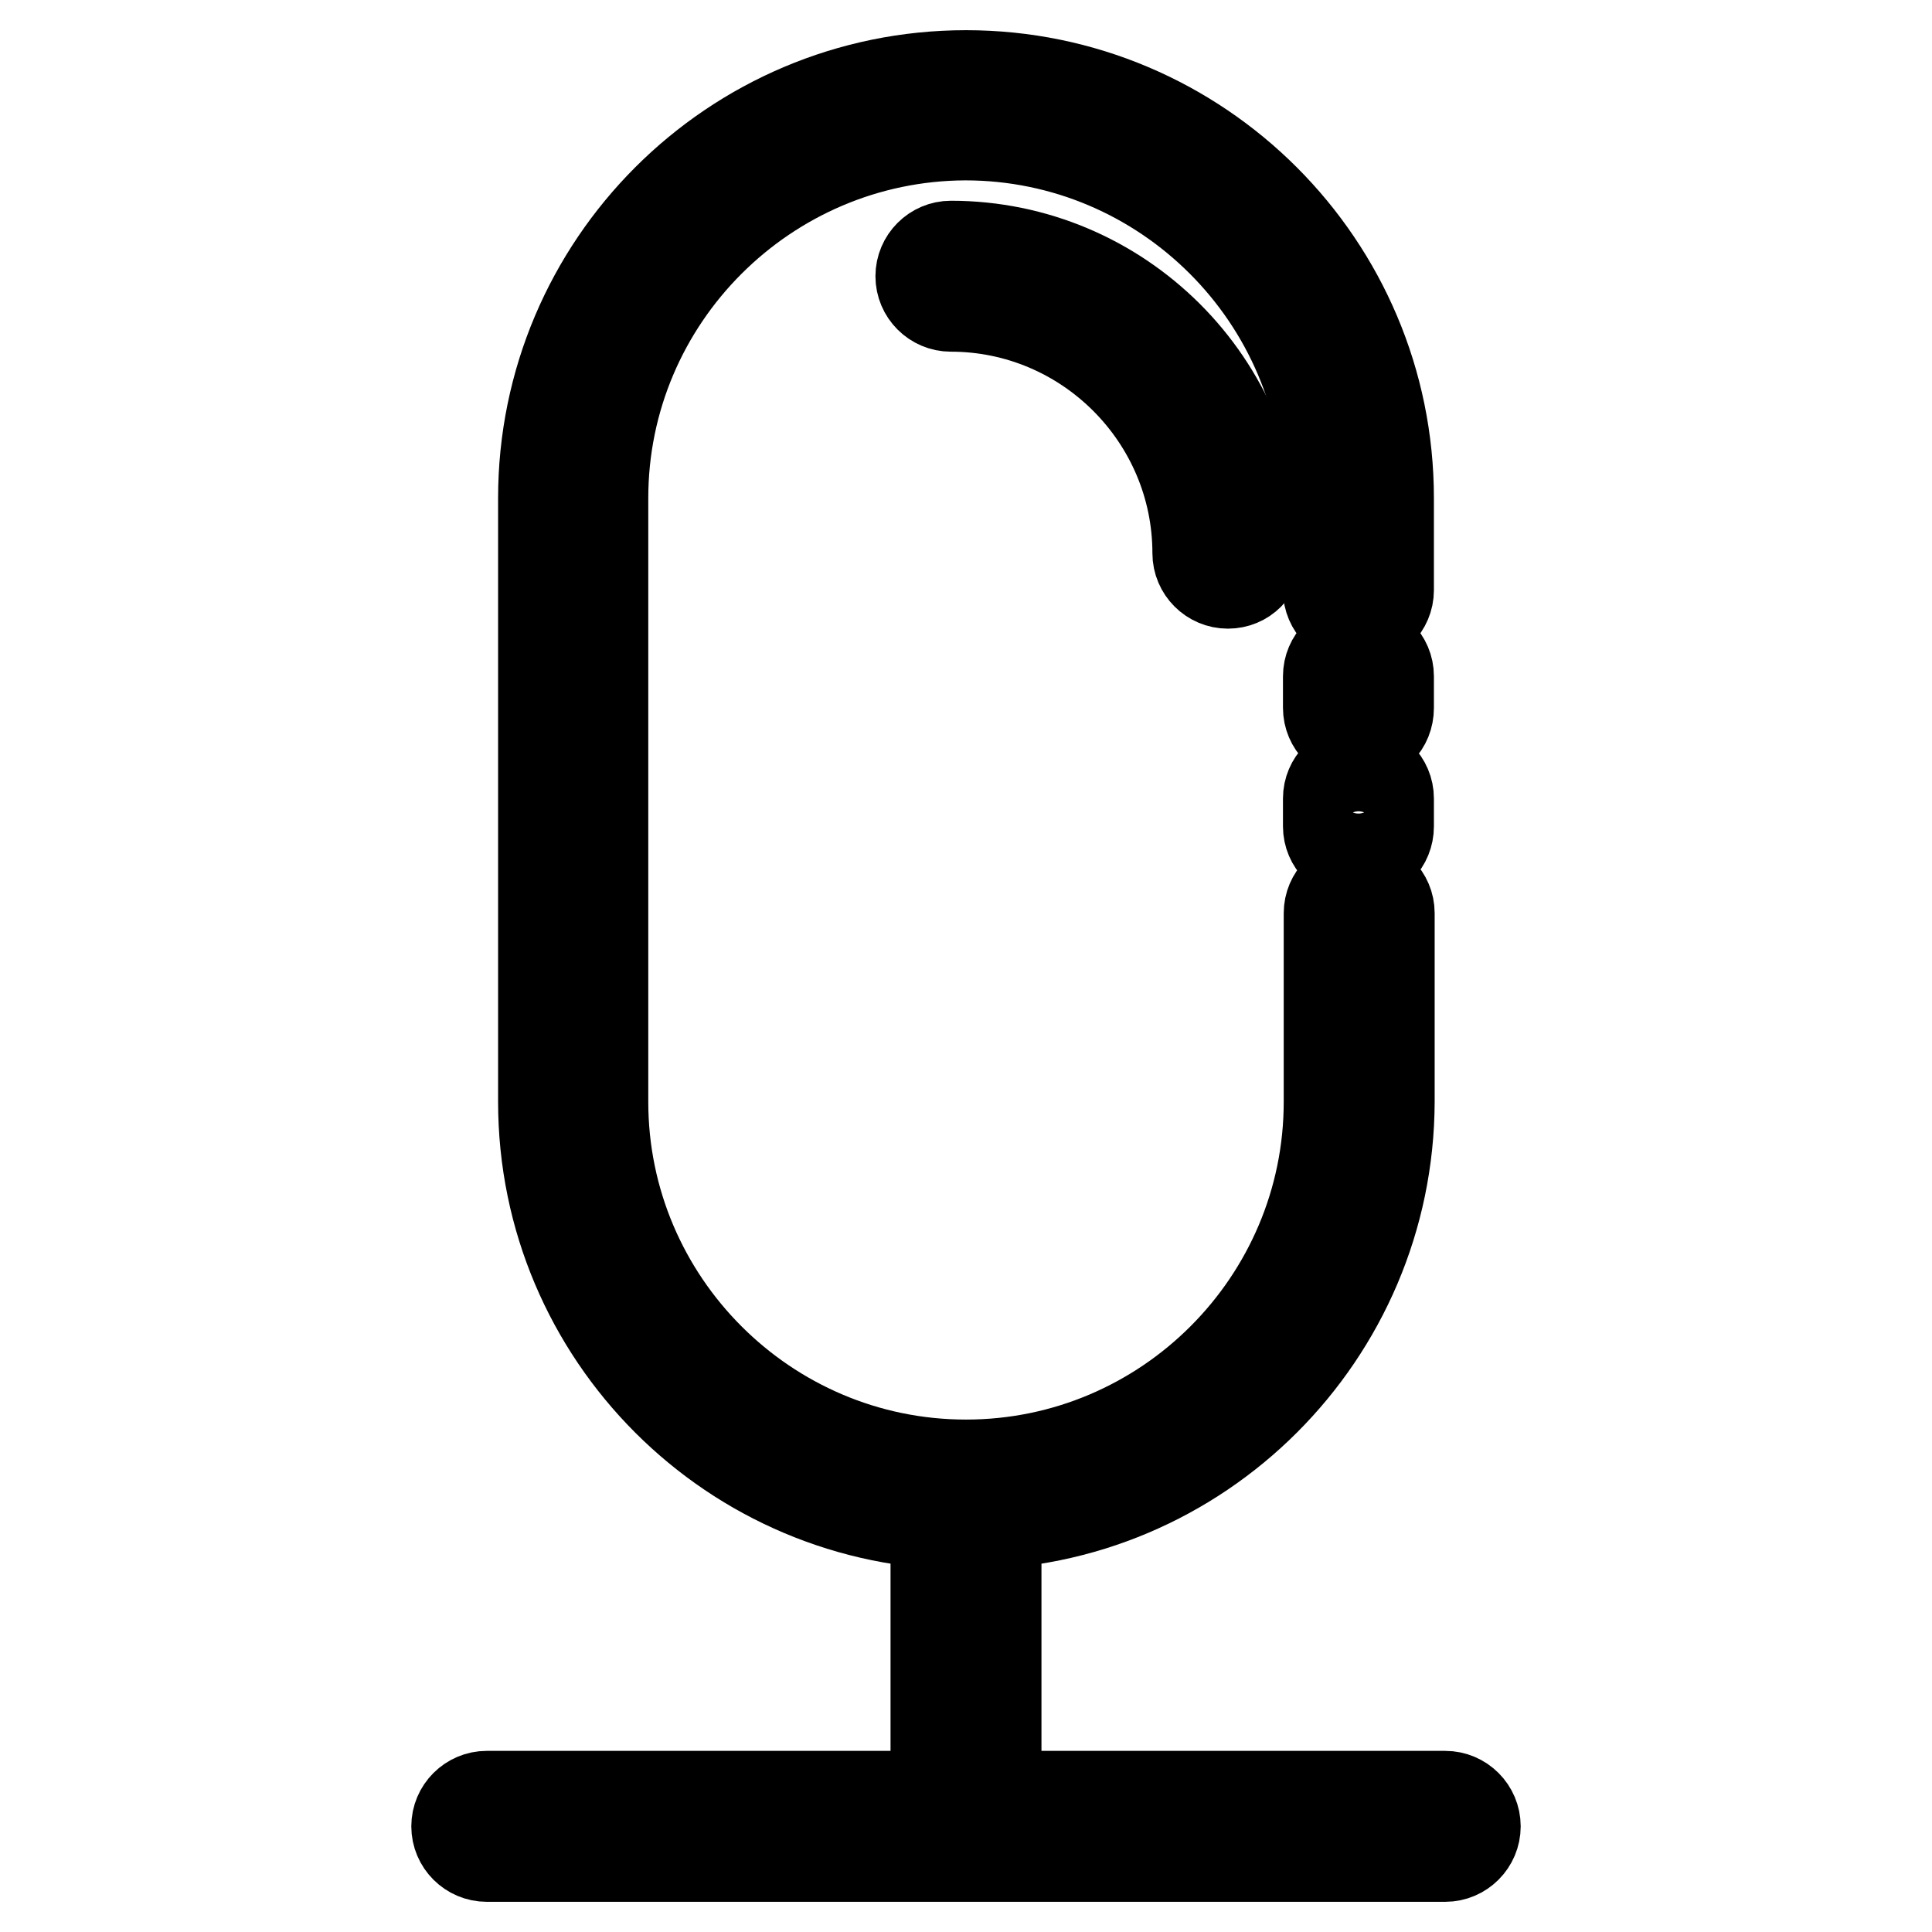
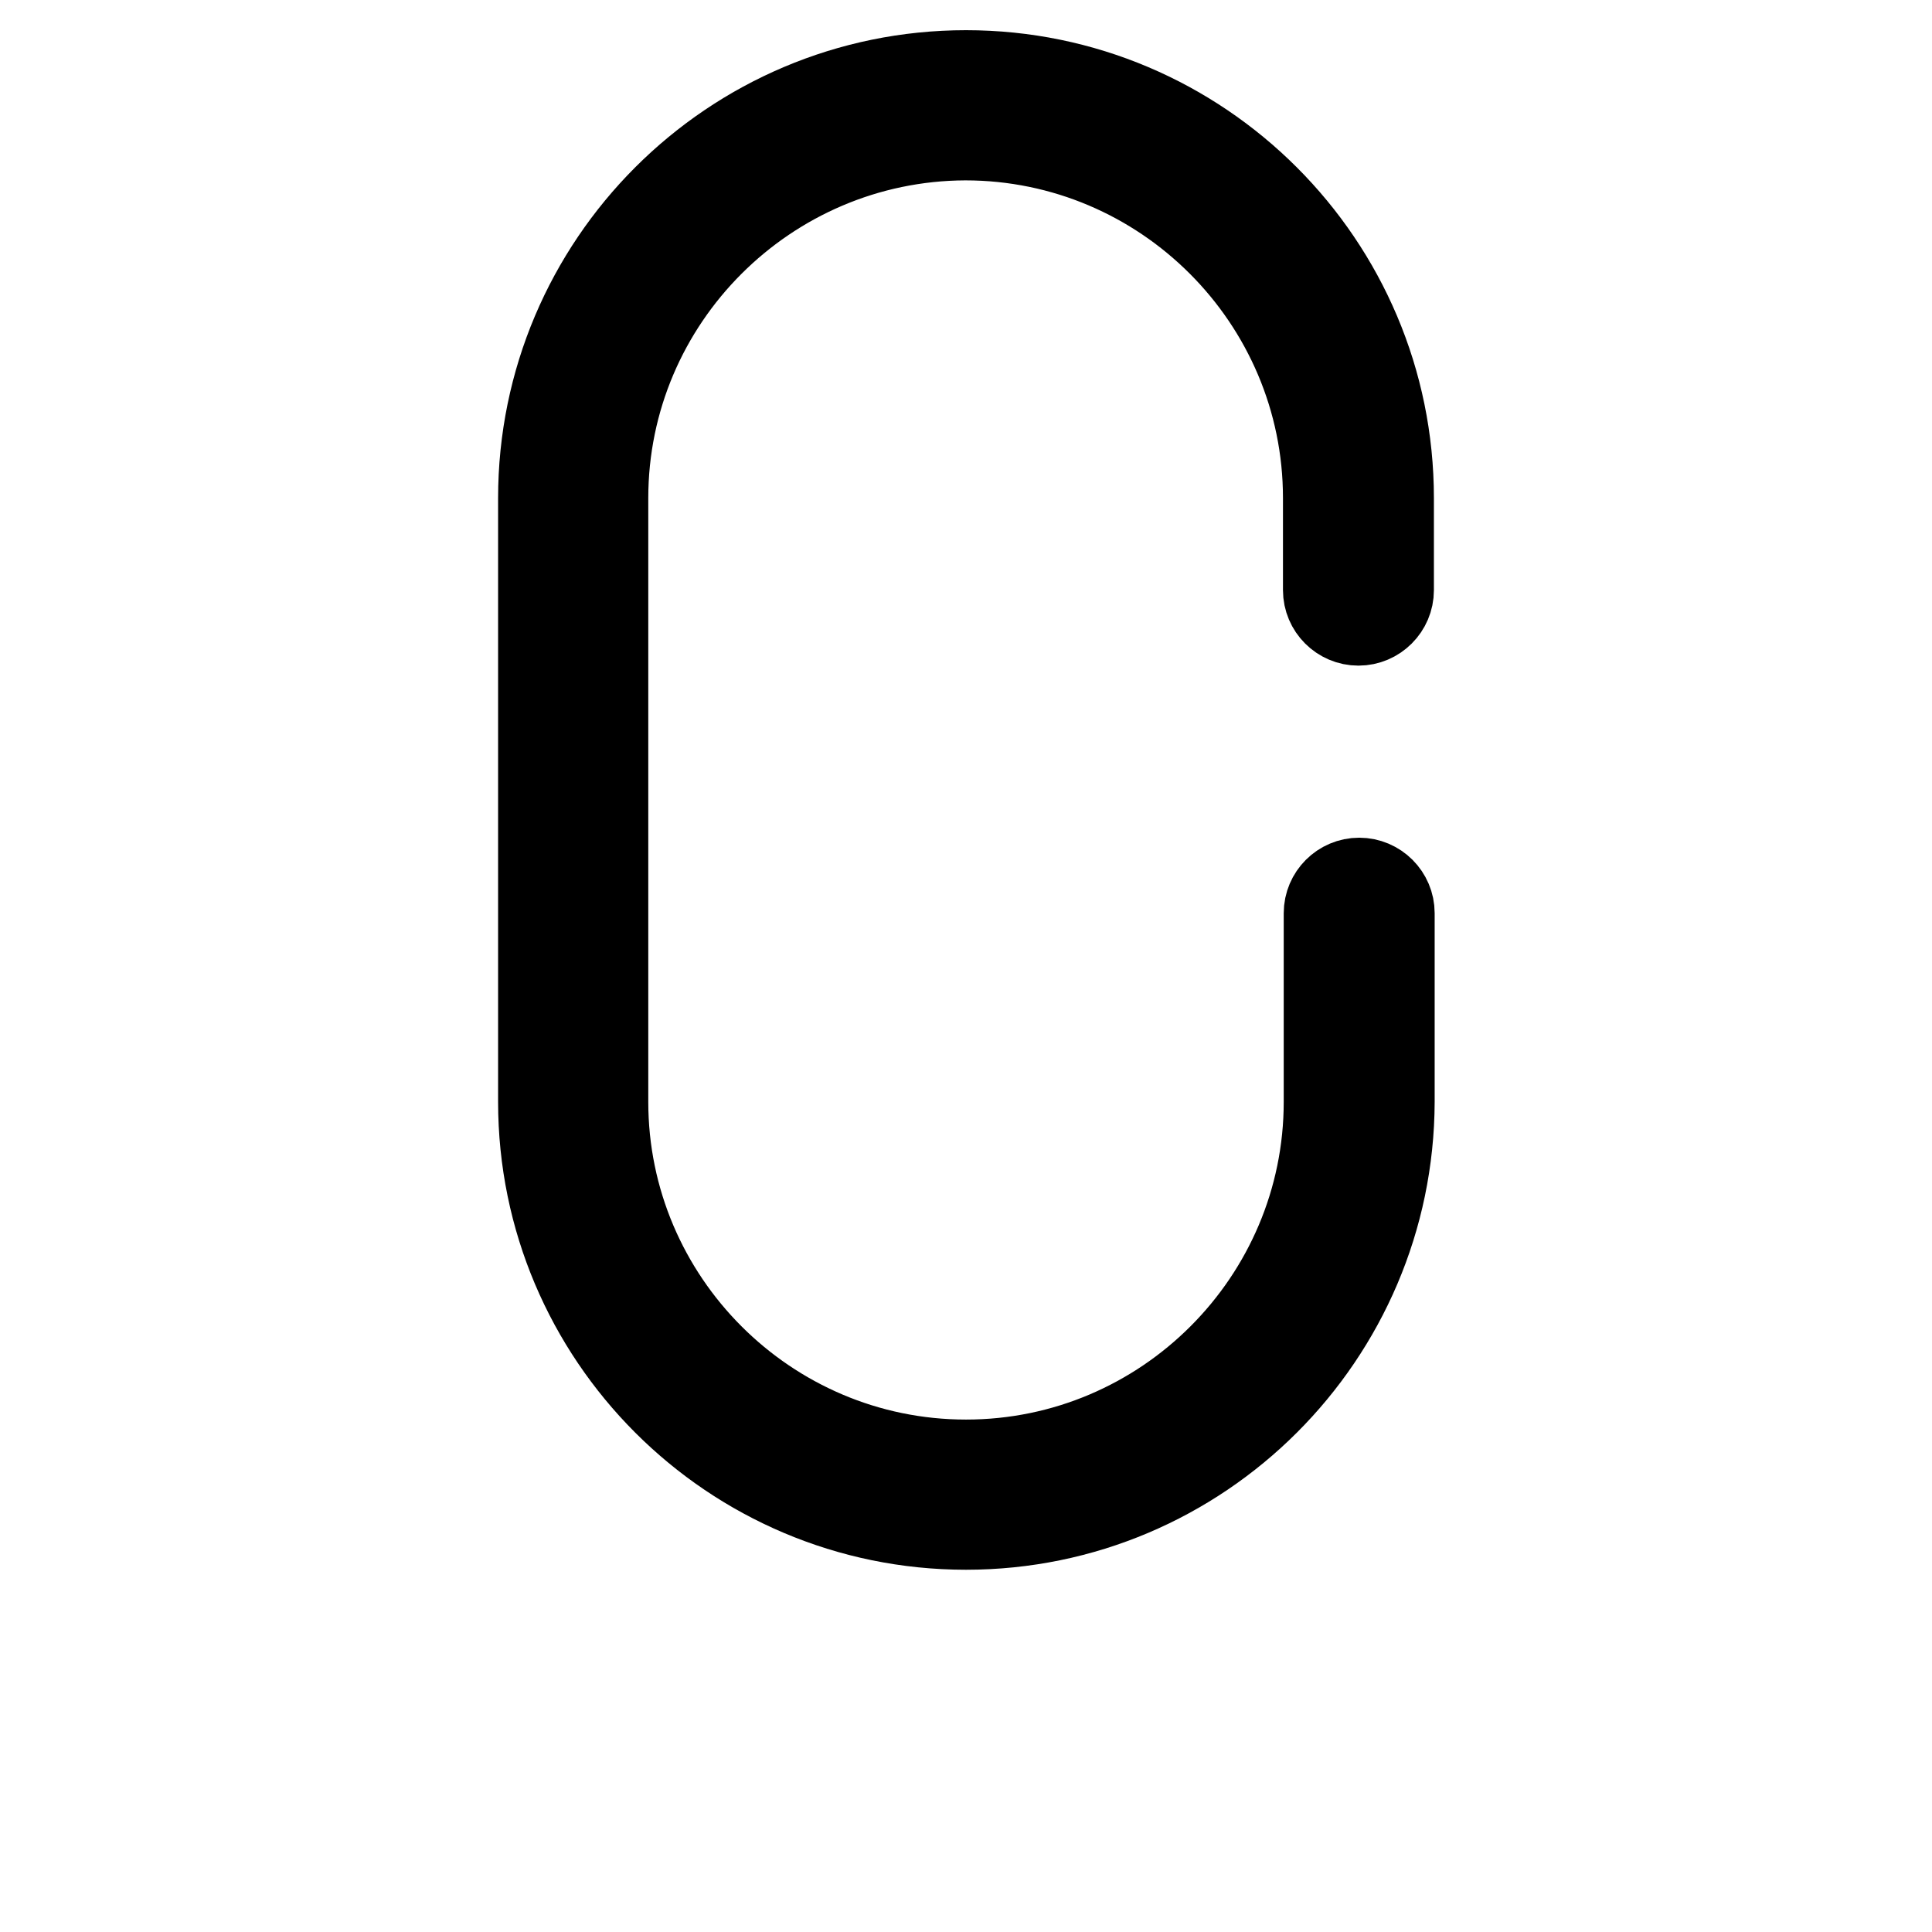
<svg xmlns="http://www.w3.org/2000/svg" version="1.1" x="0px" y="0px" viewBox="0 0 256 256" enable-background="new 0 0 256 256" xml:space="preserve">
  <g>
    <path stroke-width="12" fill-opacity="0" stroke="#000000" d="M128,202c-30.9,0-56-25.1-56-56V66c0-30.9,25.1-56,56-56c30.9,0,56,25.1,56,56v12.2c0,2.2-1.8,4-4,4 c-2.2,0-4-1.8-4-4V66c0-26.5-21.6-48.1-48.1-48.1C101.5,18,79.9,39.5,79.9,66V146c0,26.5,21.6,48.1,48.1,48.1 c26.5,0,48.1-21.6,48.1-48.1v-25c0-2.2,1.8-4,4-4c2.2,0,4,1.8,4,4v25C184,176.9,158.9,202,128,202z" />
-     <path stroke-width="12" fill-opacity="0" stroke="#000000" d="M180,113.5c-2.2,0-4-1.8-4-4v-3.7c0-2.2,1.8-4,4-4c2.2,0,4,1.8,4,4v3.7C184,111.7,182.3,113.5,180,113.5z  M180,97.8c-2.2,0-4-1.8-4-4v-4.2c0-2.2,1.8-4,4-4c2.2,0,4,1.8,4,4v4.2C184,96.1,182.3,97.8,180,97.8z M162.7,77.3 c-2.2,0-4-1.8-4-4c0-18-14.7-32.7-32.7-32.7c-2.2,0-4-1.8-4-4s1.8-4,4-4c22.4,0,40.7,18.2,40.7,40.7 C166.6,75.6,164.9,77.3,162.7,77.3z M128,245.7c-2.2,0-4-1.8-4-4v-43.4c0-2.2,1.8-4,4-4c2.2,0,4,1.8,4,4v43.4 C132,243.9,130.2,245.7,128,245.7z" />
-     <path stroke-width="12" fill-opacity="0" stroke="#000000" d="M191.5,246h-127c-2.2,0-4-1.8-4-4s1.8-4,4-4h127c2.2,0,4,1.8,4,4S193.7,246,191.5,246L191.5,246z" />
  </g>
</svg>